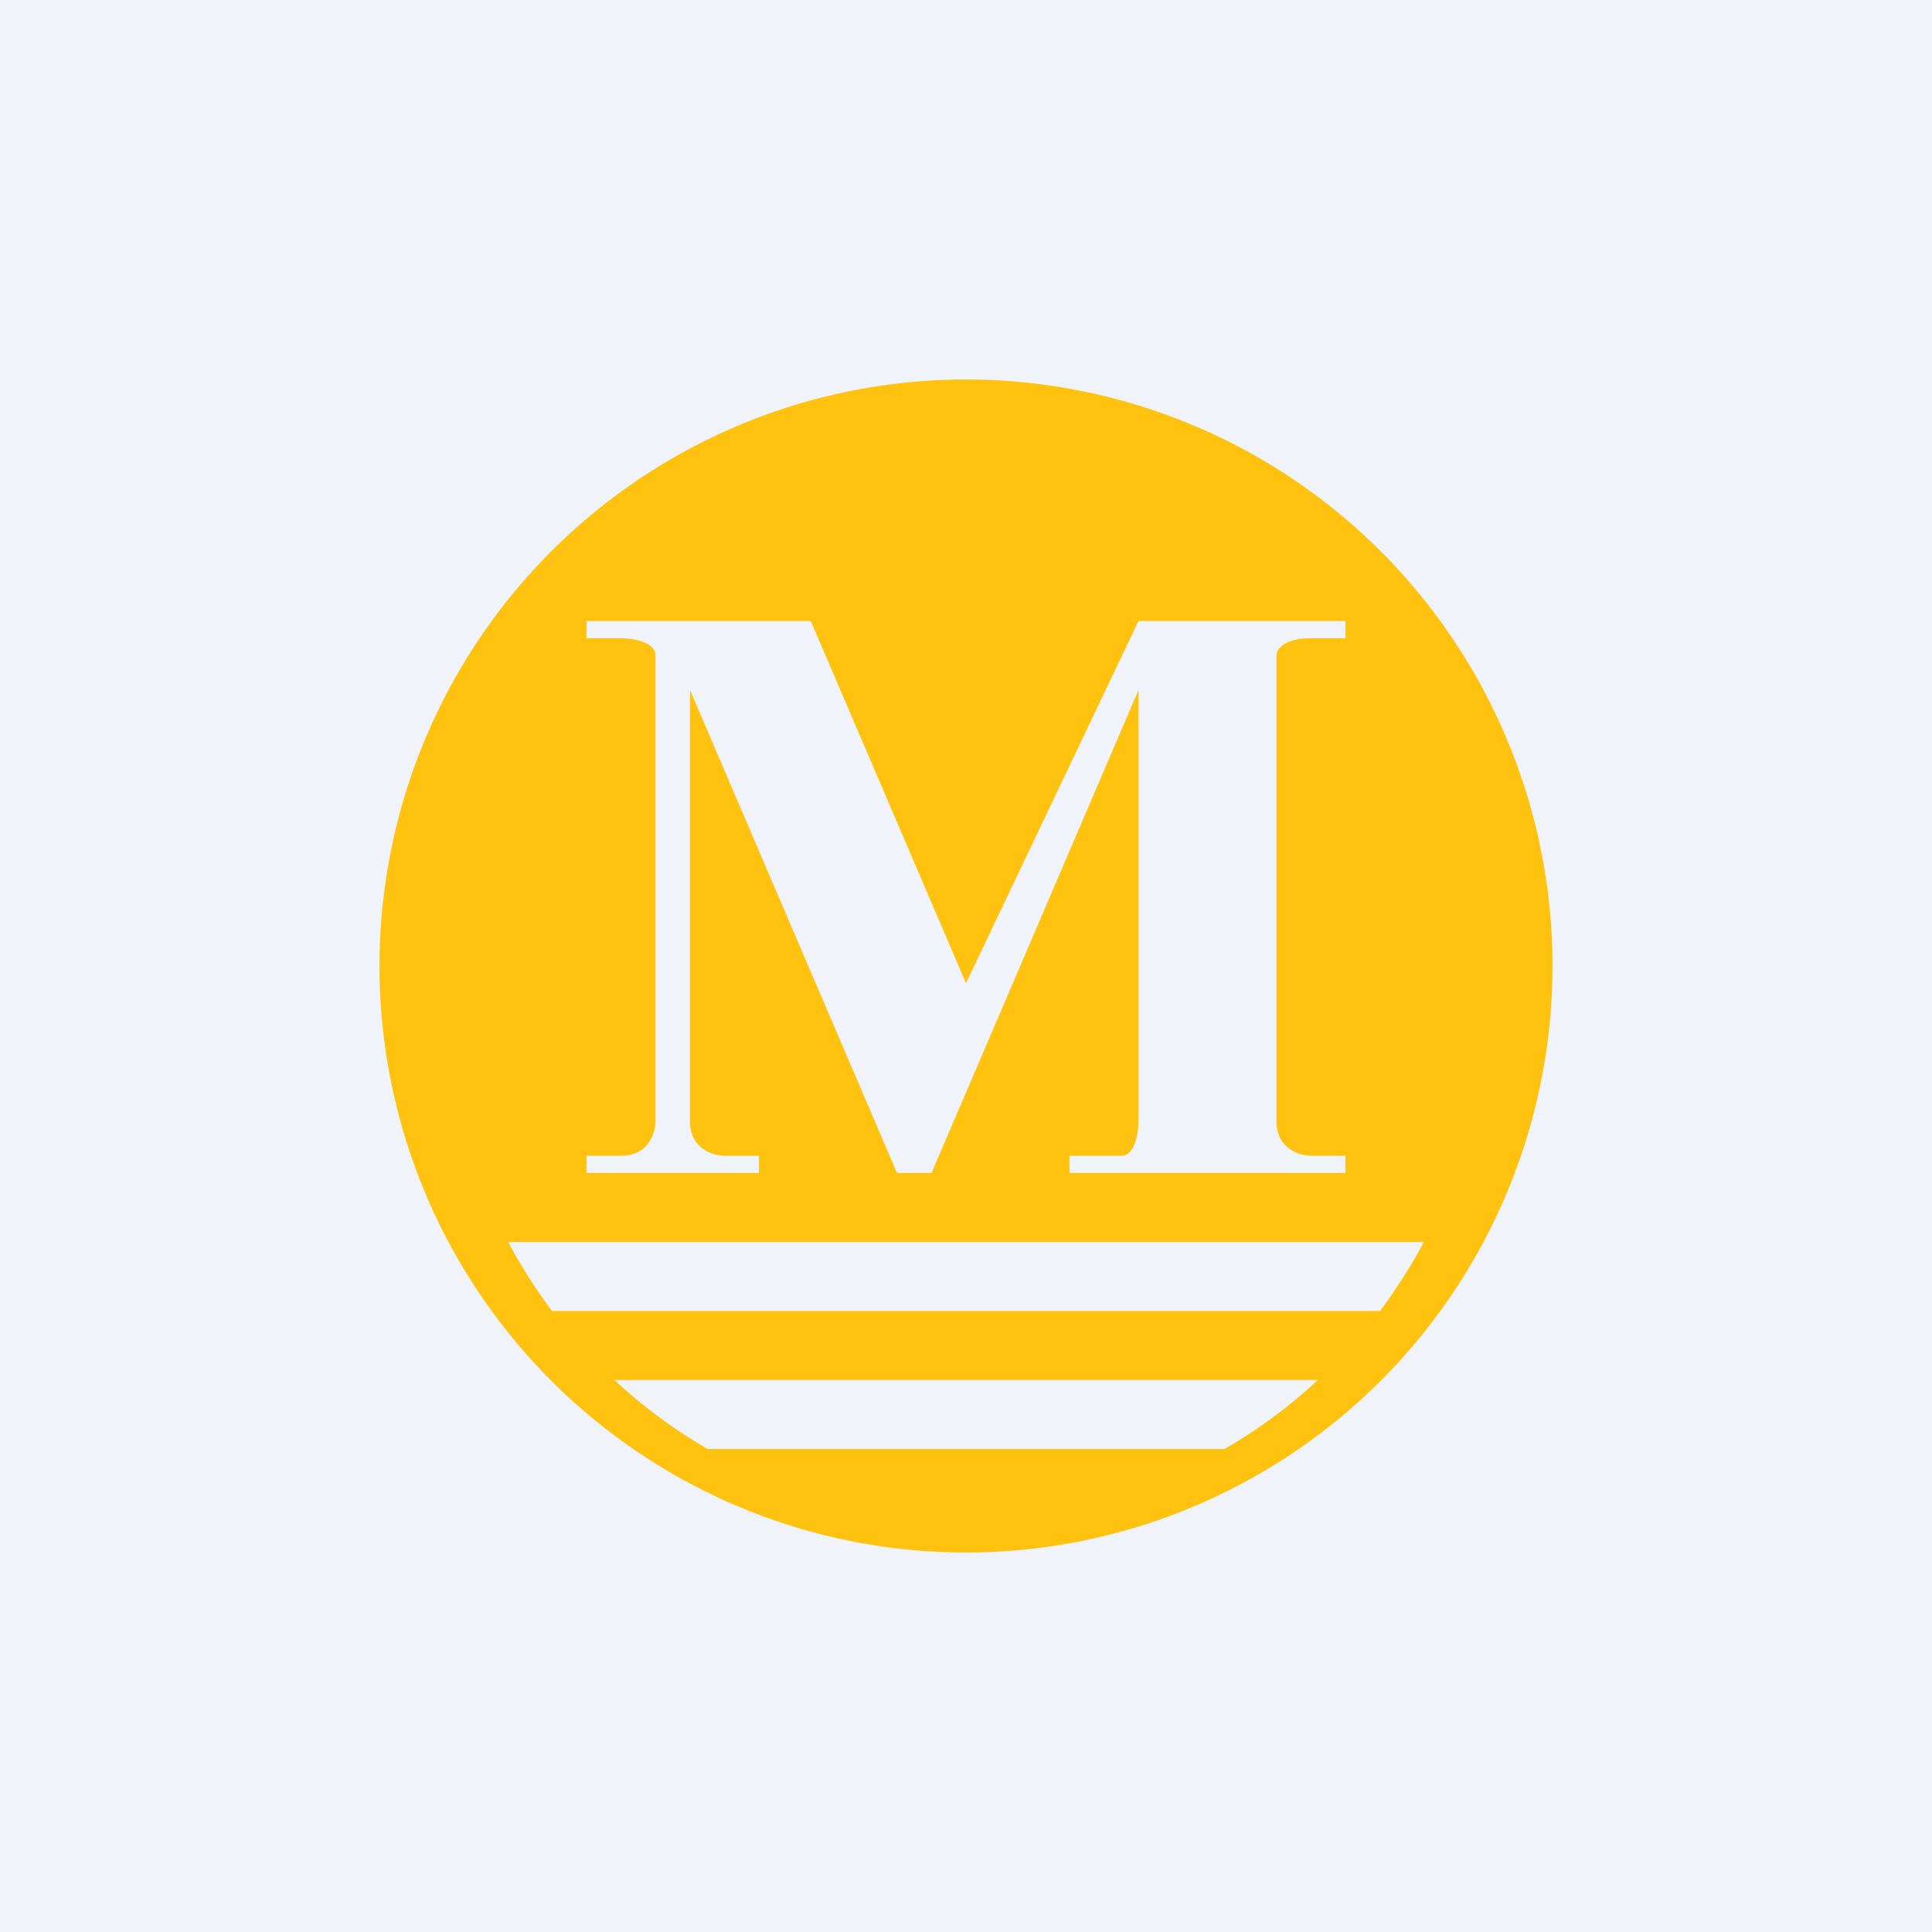
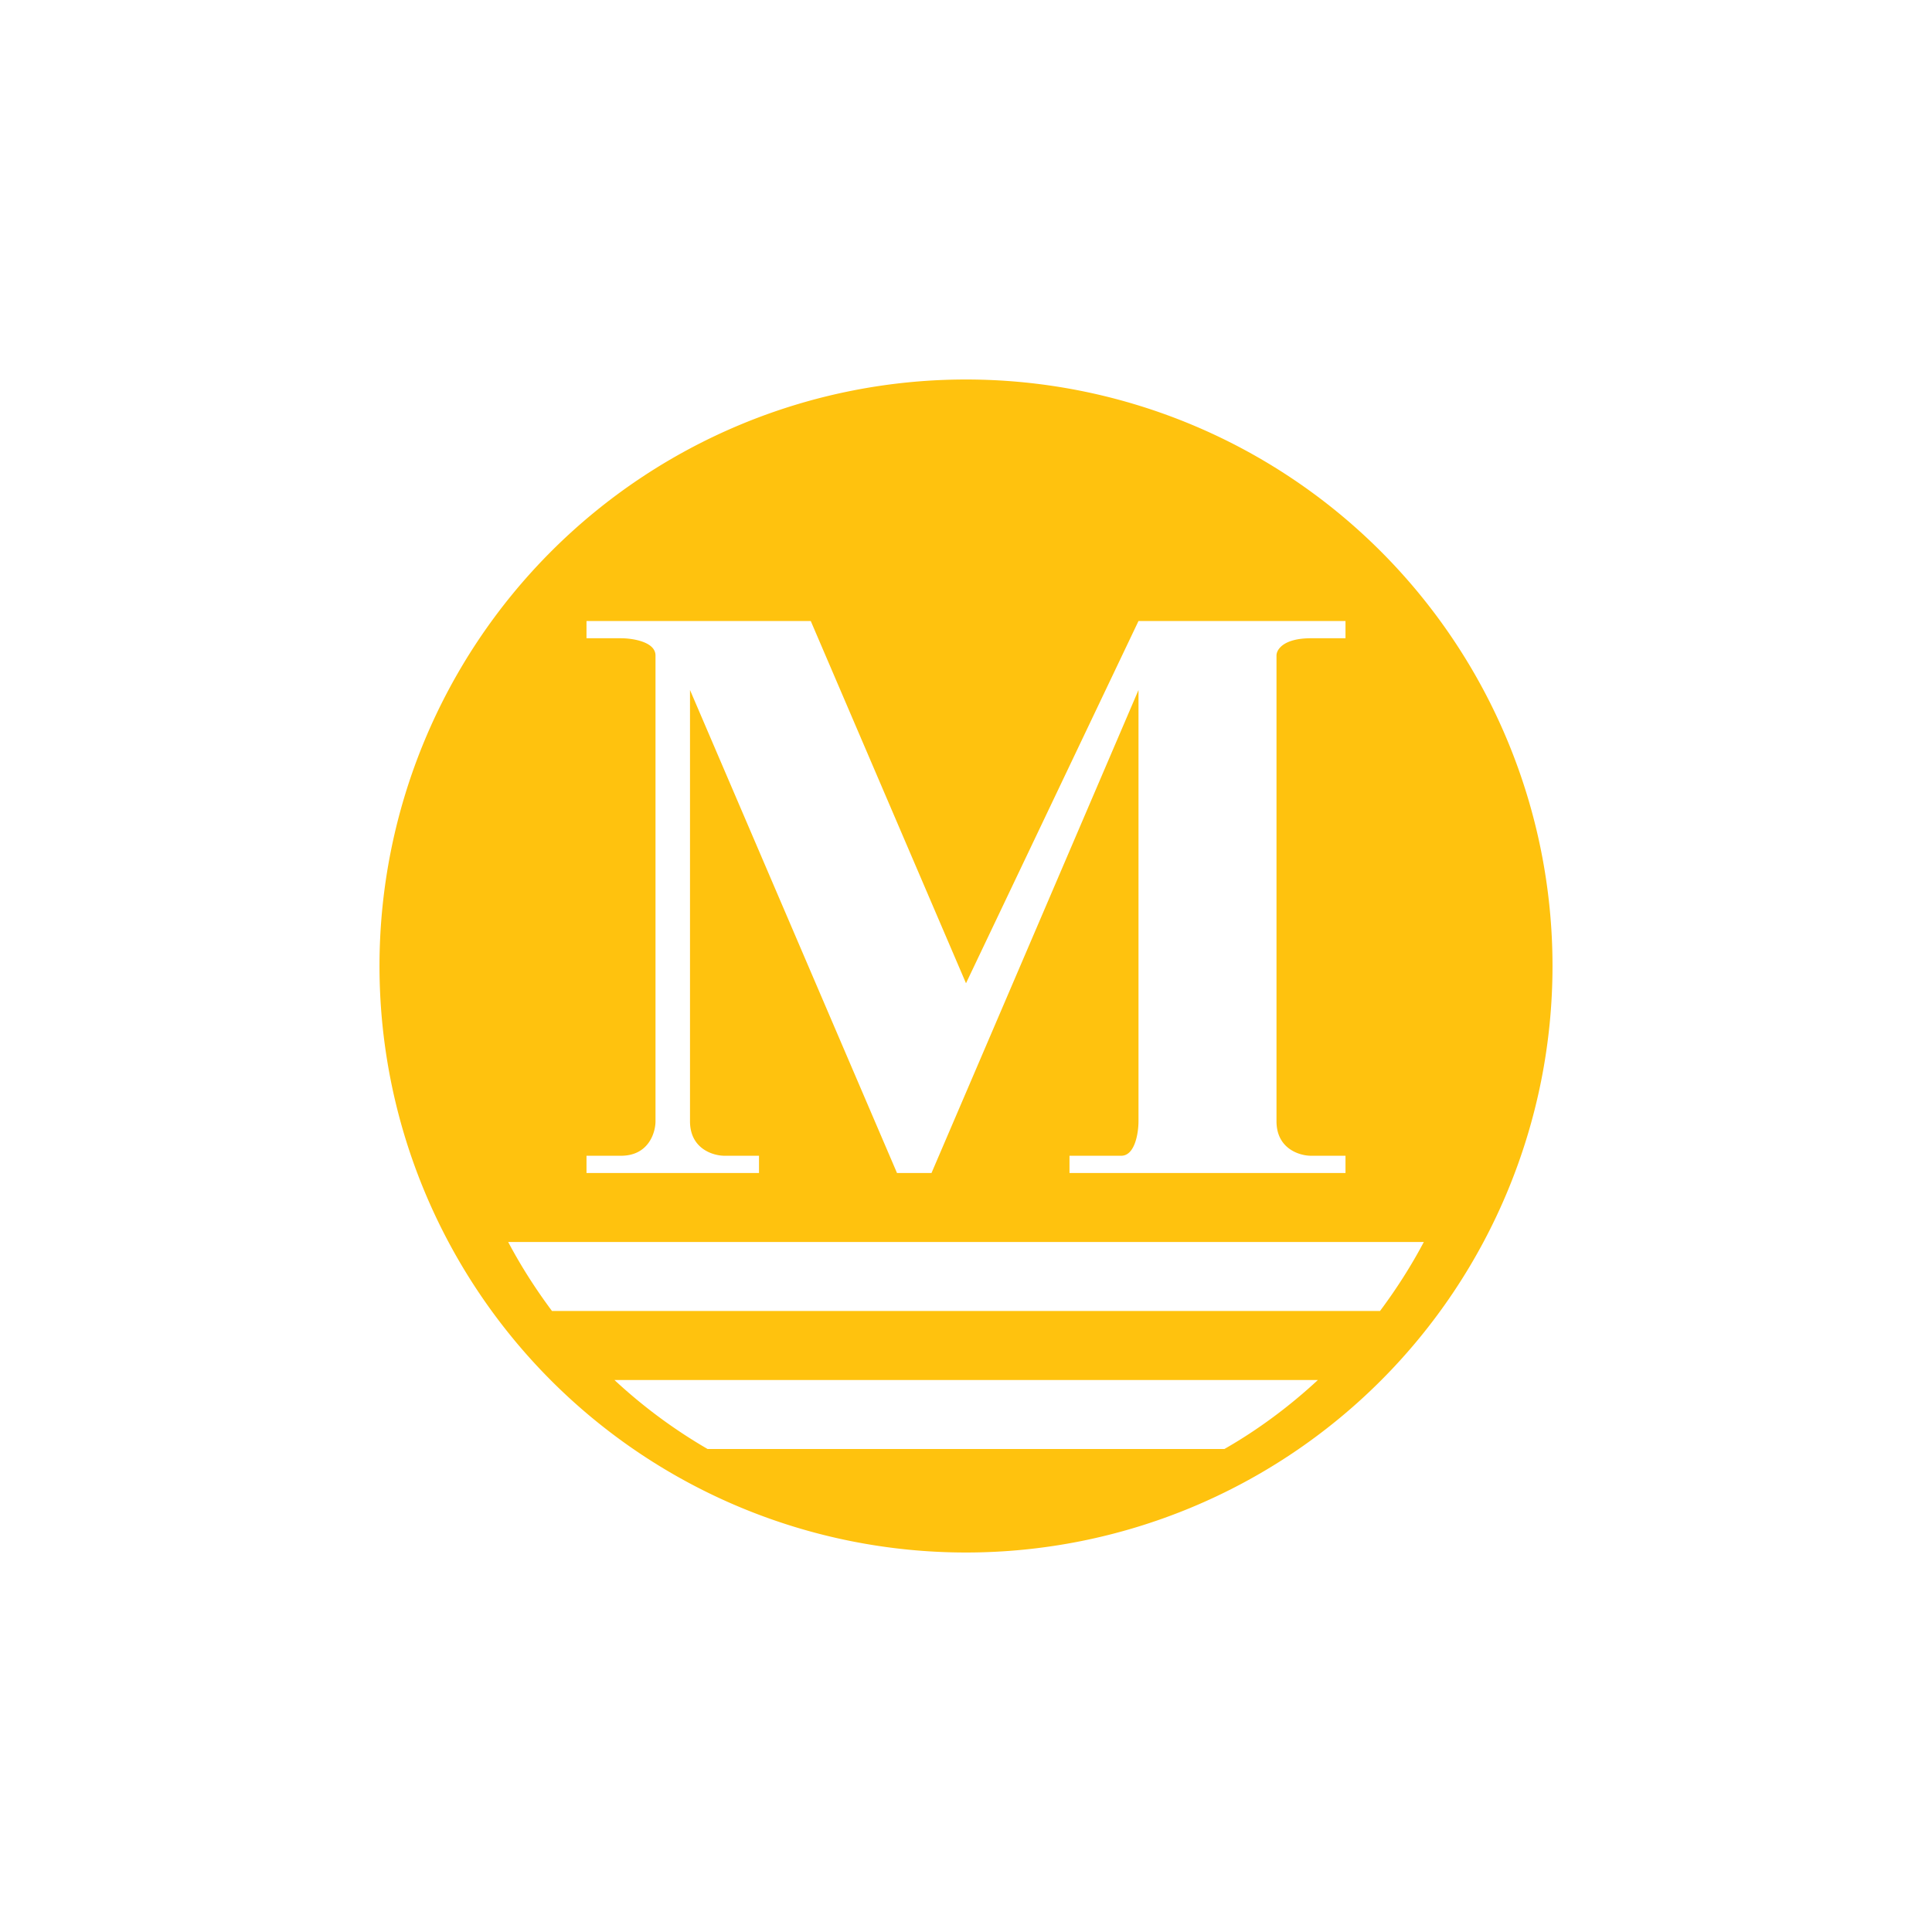
<svg xmlns="http://www.w3.org/2000/svg" width="56" height="56" viewBox="0 0 56 56">
-   <path fill="#F0F3FA" d="M0 0h56v56H0z" />
  <path d="M28 45a17 17 0 1 0 0-34 17 17 0 0 0 0 34Zm-6-11h-5v-.5h1c.8 0 1-.67 1-1V19c0-.4-.67-.5-1-.5h-1V18h6.5L28 28.5 33 18h6v.5h-1c-.8 0-1 .33-1 .5v13.5c0 .8.67 1 1 1h1v.5h-8v-.5h1.5c.4 0 .5-.67.5-1V20l-6 14h-1l-6-14v12.5c0 .8.67 1 1 1h1v.5Zm-6 4c-.47-.63-.9-1.3-1.27-2h26.54c-.37.7-.8 1.37-1.27 2H16Zm4.51 4a15.05 15.05 0 0 1-2.7-2H38.2c-.82.76-1.73 1.44-2.71 2H20.5Z" fill="#FFC20E" />
</svg>